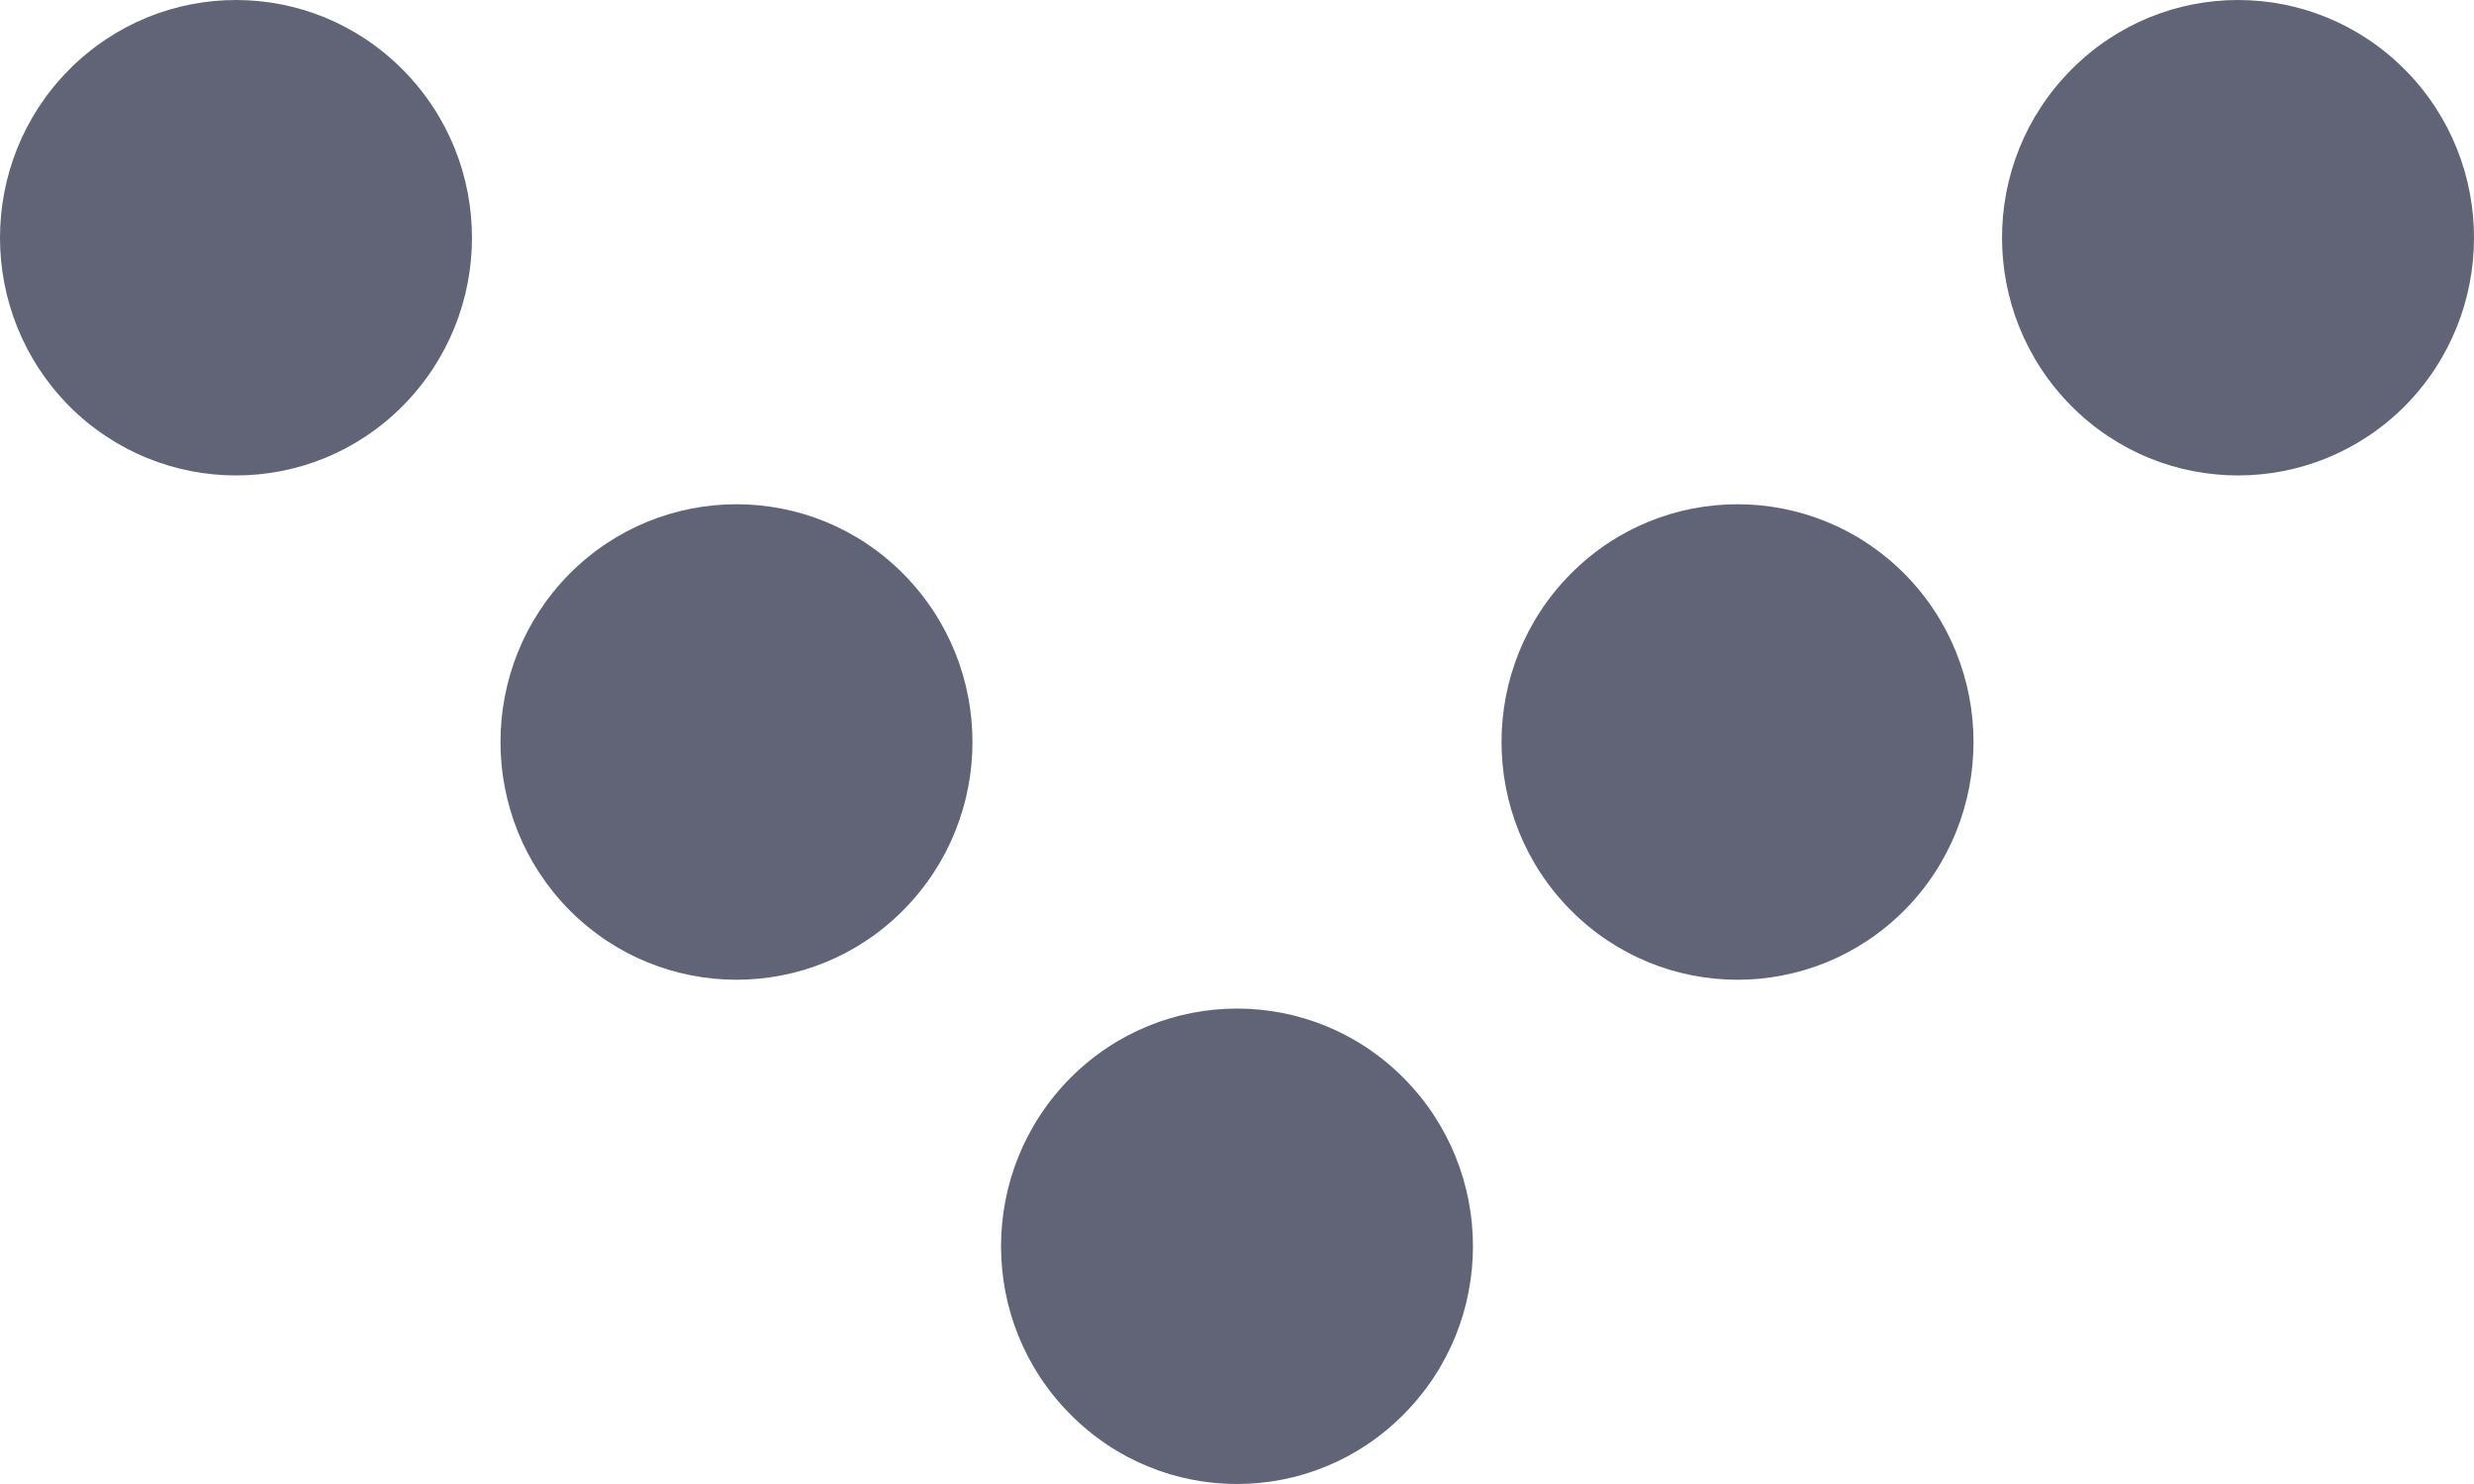
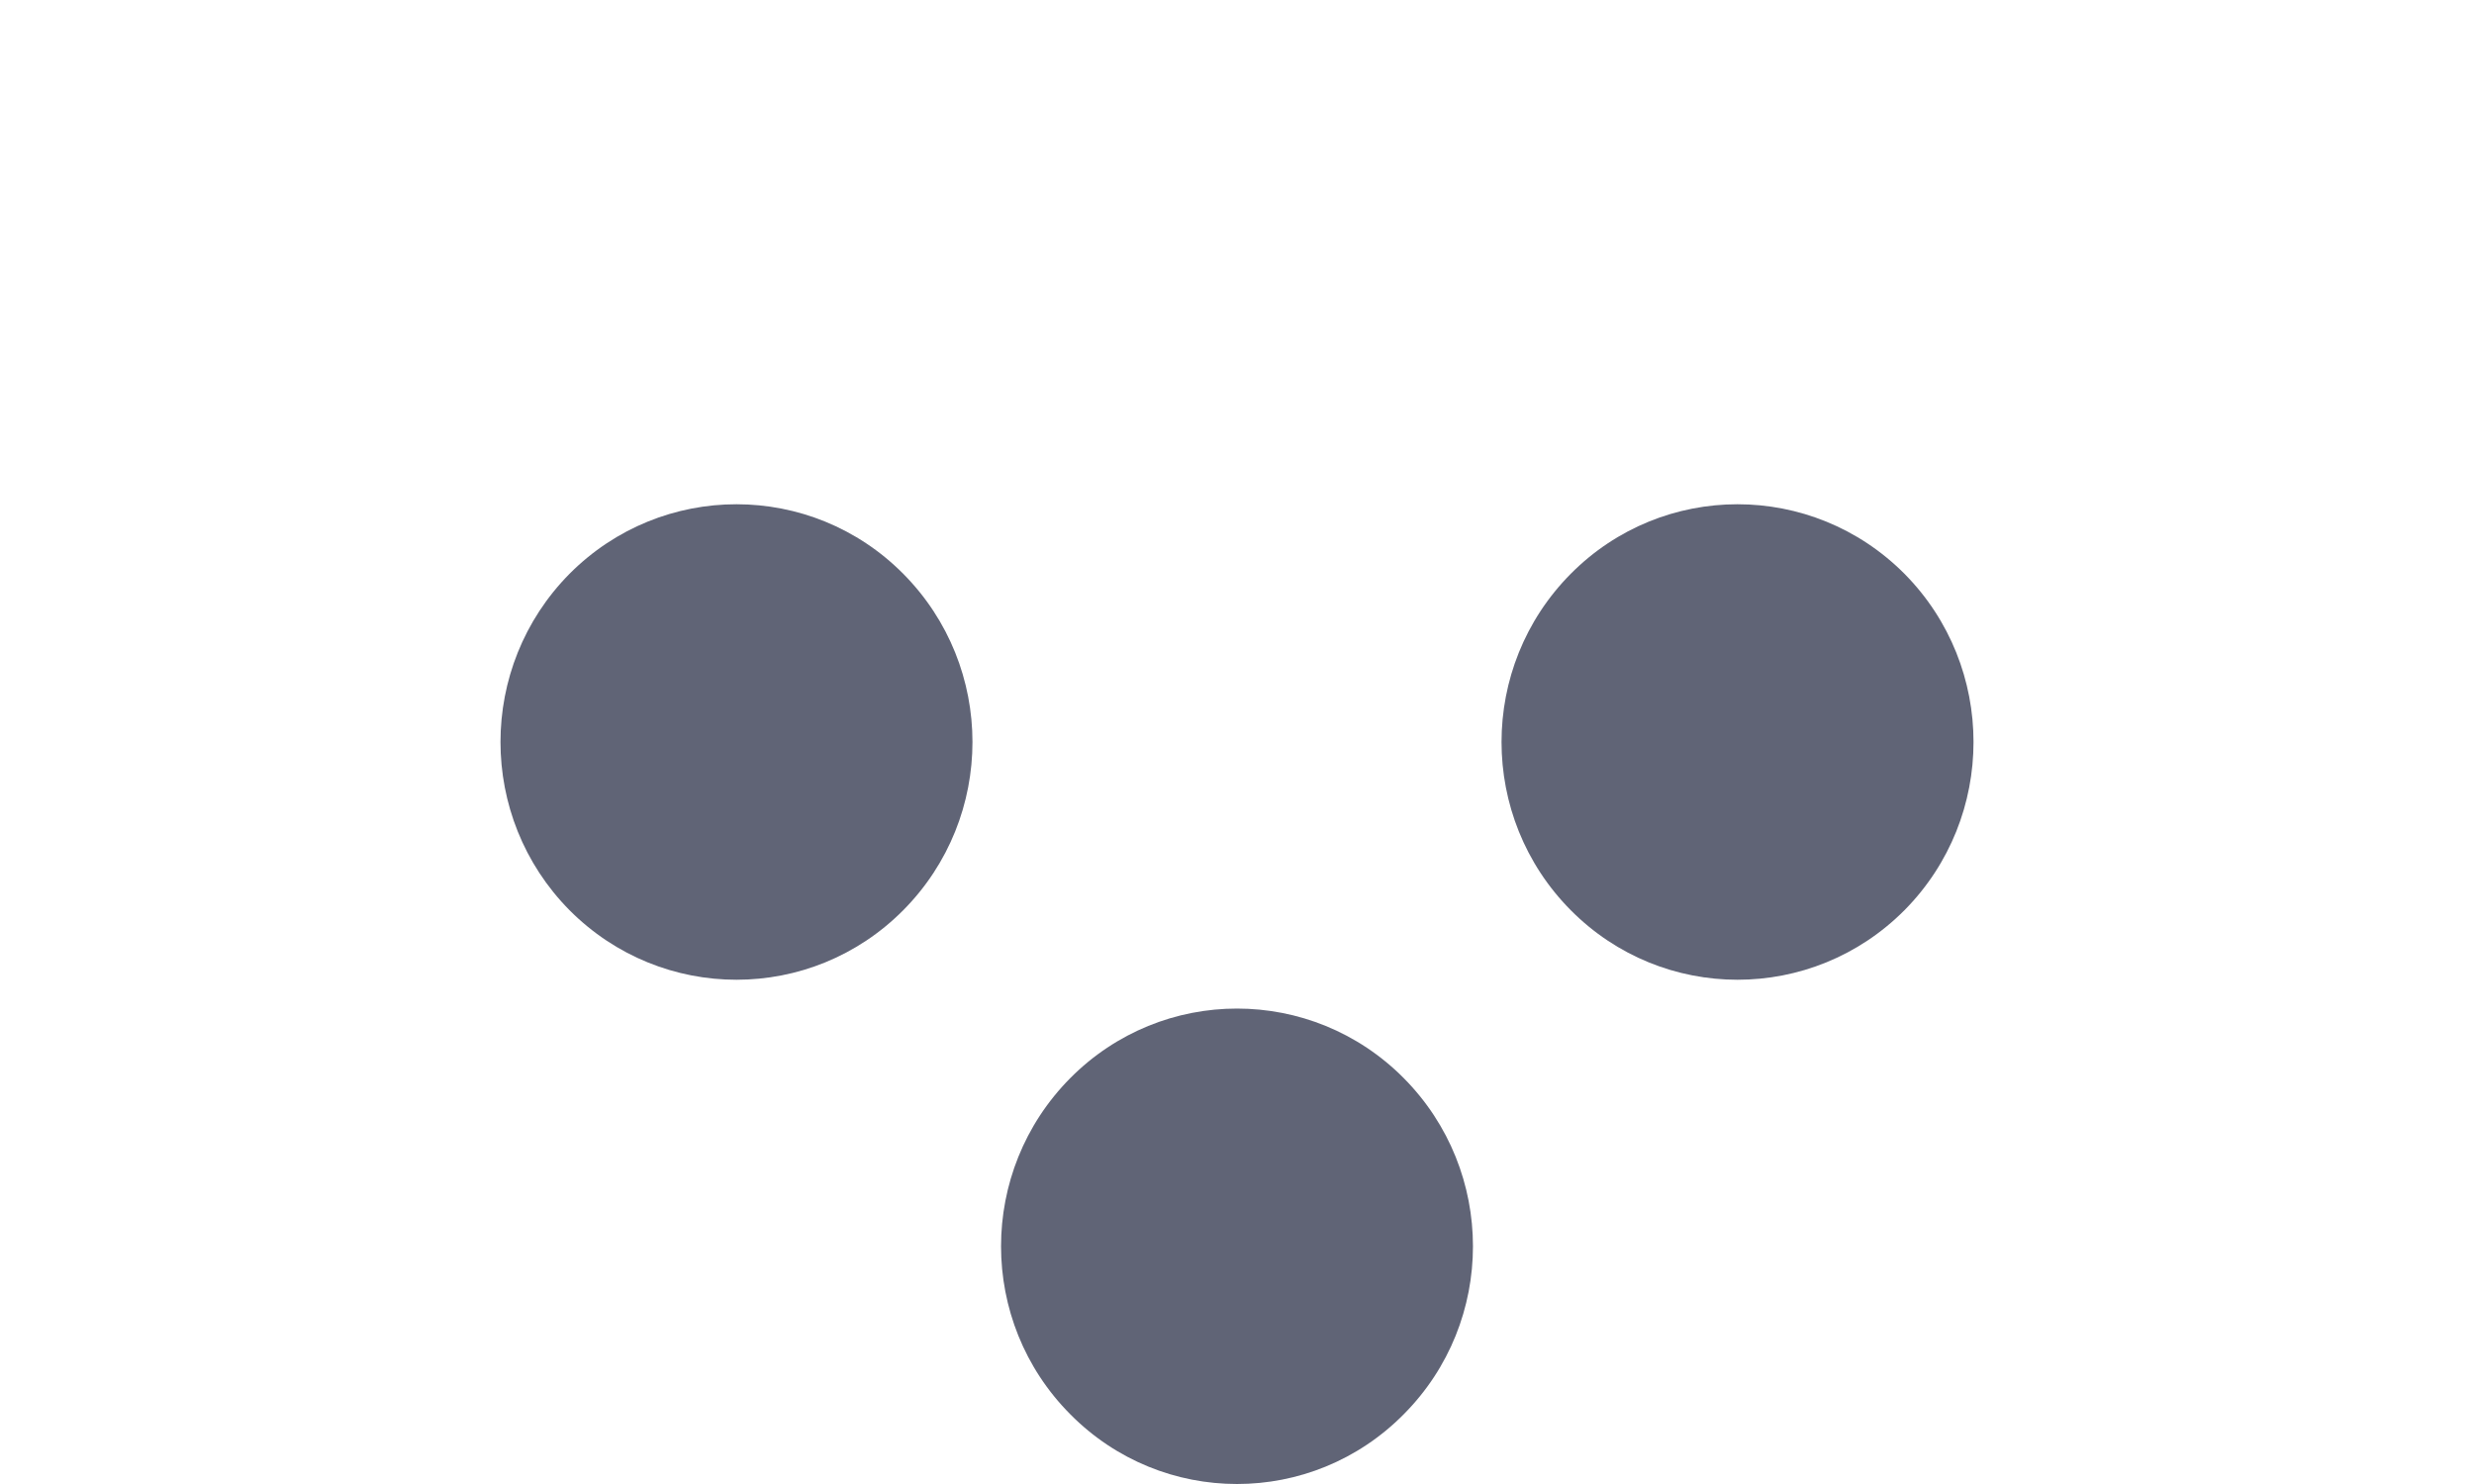
<svg xmlns="http://www.w3.org/2000/svg" width="10" height="6" viewBox="0 0 10 6" fill="none">
-   <path d="M9.721 0.282C9.348 -0.094 8.744 -0.094 8.372 0.282C7.999 0.657 7.999 1.265 8.372 1.641C8.744 2.016 9.348 2.016 9.721 1.641C10.093 1.265 10.093 0.657 9.721 0.282Z" fill="#606476" />
  <path d="M7.698 2.32C7.325 1.945 6.721 1.945 6.349 2.32C5.976 2.696 5.976 3.304 6.349 3.68C6.721 4.055 7.325 4.055 7.698 3.68C8.07 3.304 8.07 2.696 7.698 2.32Z" fill="#606476" />
  <path d="M5.674 4.359C5.302 3.984 4.698 3.984 4.326 4.359C3.953 4.735 3.953 5.343 4.326 5.718C4.698 6.094 5.302 6.094 5.674 5.718C6.047 5.343 6.047 4.735 5.674 4.359Z" fill="#606476" />
  <path d="M3.651 2.32C3.279 1.945 2.675 1.945 2.302 2.32C1.93 2.696 1.93 3.304 2.302 3.68C2.675 4.055 3.279 4.055 3.651 3.68C4.024 3.304 4.024 2.696 3.651 2.32Z" fill="#606476" />
-   <path d="M1.628 0.282C1.256 -0.094 0.652 -0.094 0.279 0.282C-0.093 0.657 -0.093 1.265 0.279 1.641C0.652 2.016 1.256 2.016 1.628 1.641C2.001 1.265 2.001 0.657 1.628 0.282Z" fill="#606476" />
</svg>